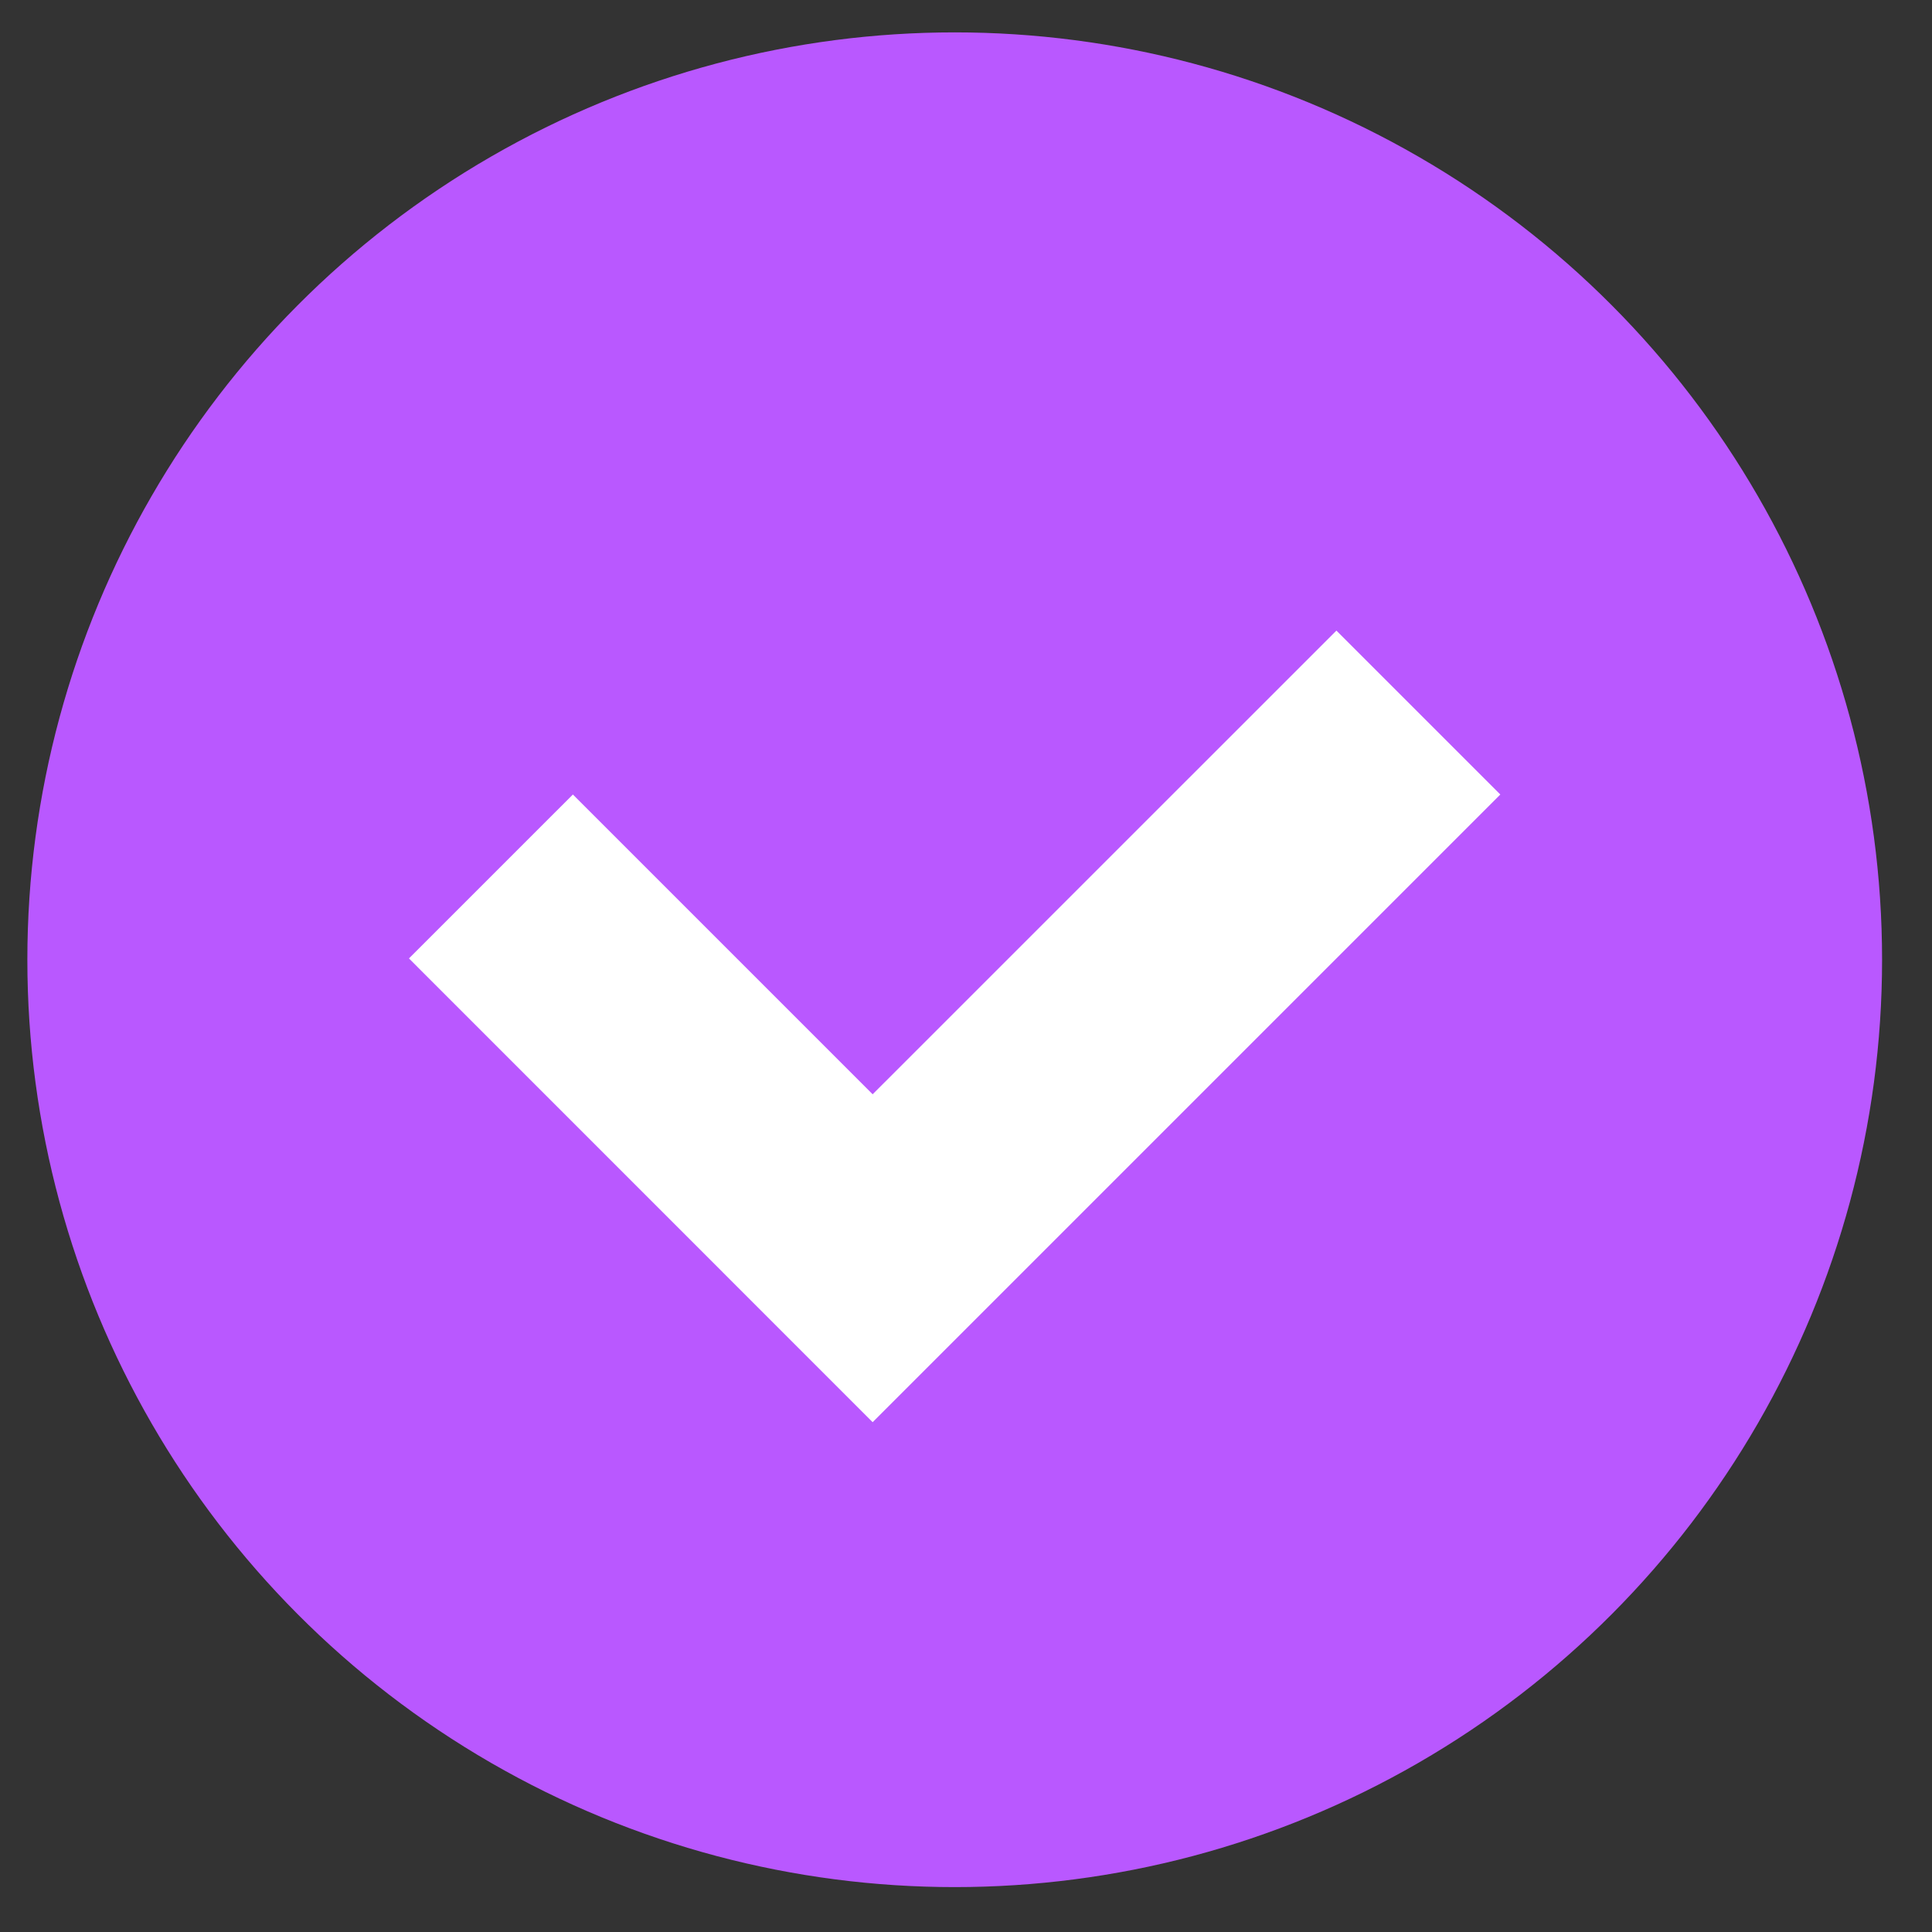
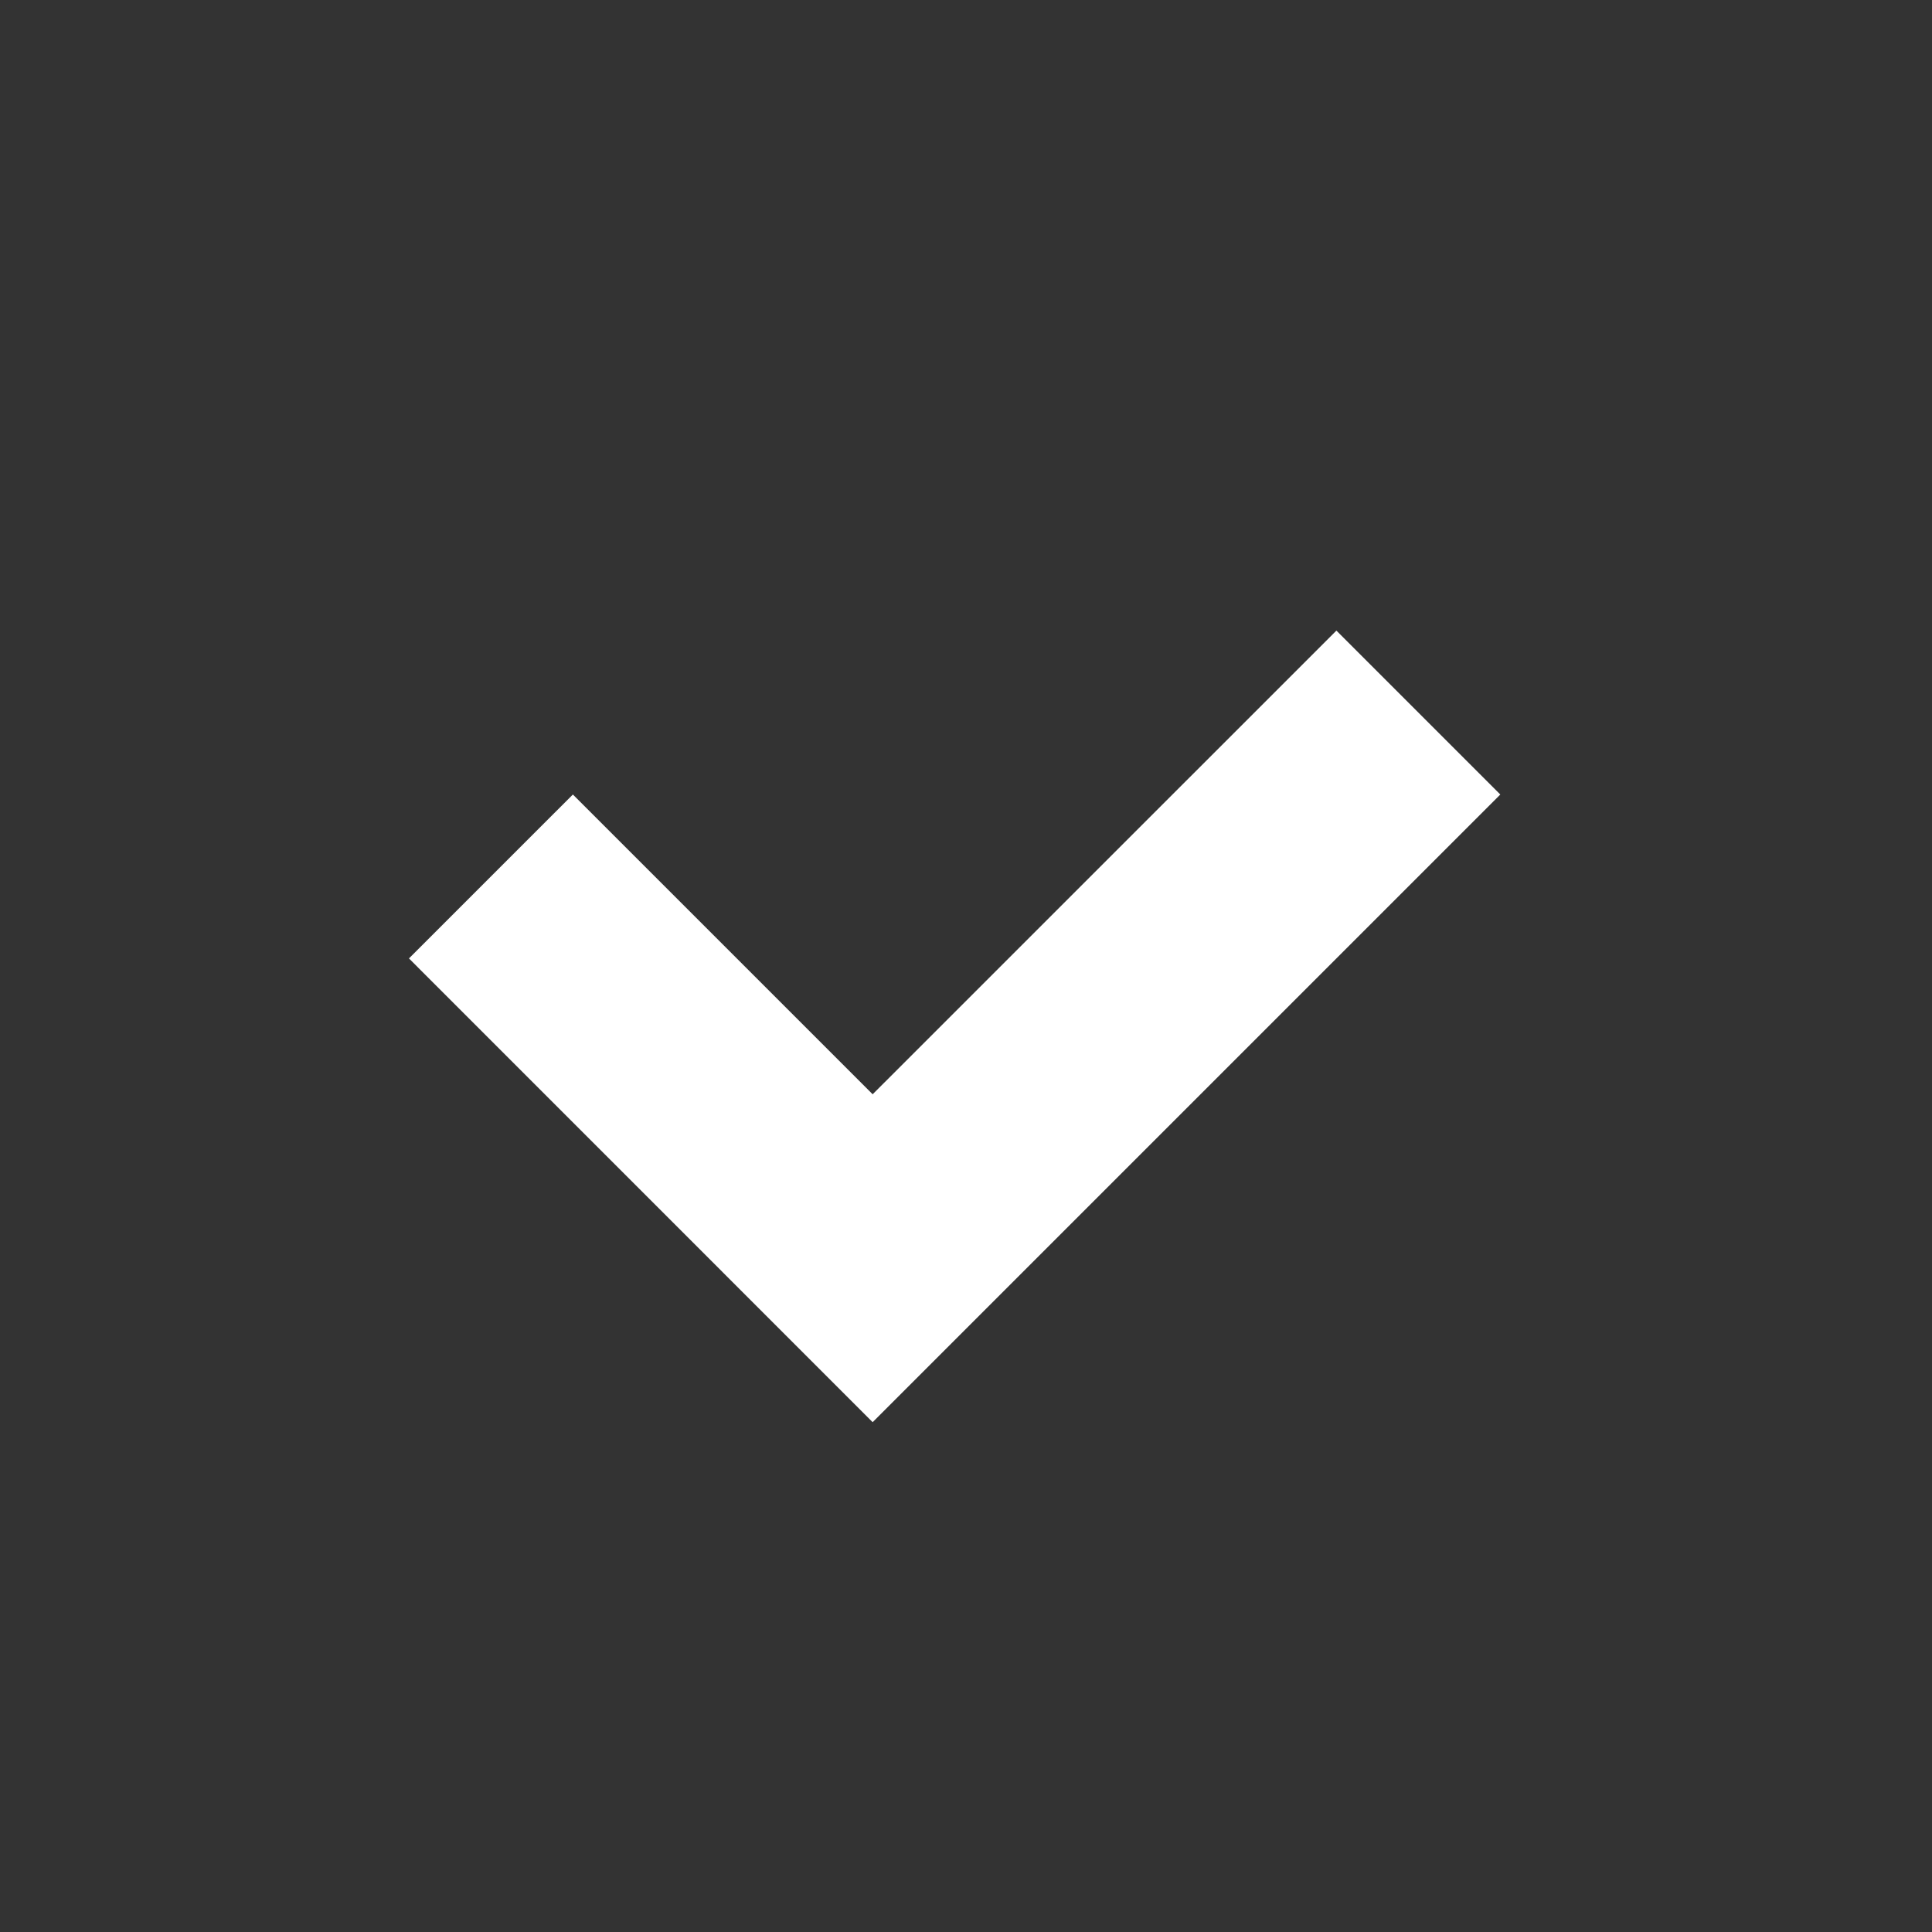
<svg xmlns="http://www.w3.org/2000/svg" width="25" height="25" viewBox="0 0 25 25" fill="none">
  <rect x="0" y="0" width="25" height="25" fill="#333333" stroke="none" />
-   <circle cx="12.354" cy="12.419" r="12" fill="#B958FF" />
-   <path fill-rule="evenodd" clip-rule="evenodd" d="M11.292 14.16L17.293 8.16L19.414 10.281L11.292 18.403L5.292 12.402L7.413 10.281L11.292 14.16Z" fill="white" />
+   <path fill-rule="evenodd" clip-rule="evenodd" d="M11.292 14.16L17.293 8.16L19.414 10.281L11.292 18.403L5.292 12.402L7.413 10.281Z" fill="white" />
</svg>